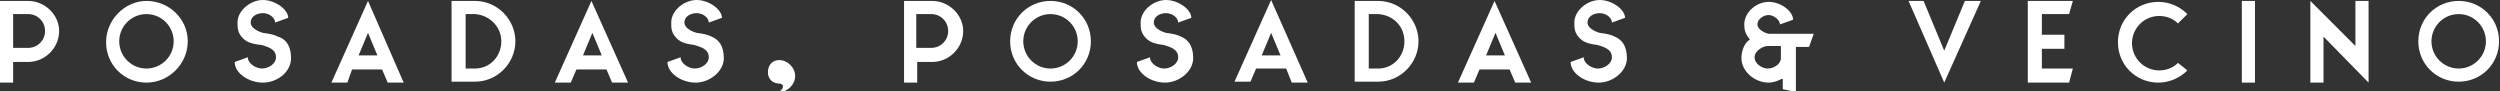
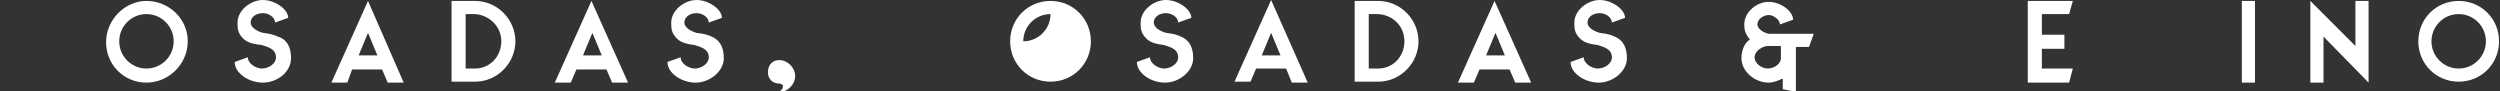
<svg xmlns="http://www.w3.org/2000/svg" version="1.1" id="Capa_1" x="0px" y="0px" viewBox="0 0 266.3 9.7" style="enable-background:new 0 0 266.3 9.7;" xml:space="preserve">
  <rect x="0" y="0" width="266.3" height="9.7" fill="#333333" stroke="none" />
  <style type="text/css">
	.st0{fill:#FFFFFF;}
</style>
  <g>
-     <path class="st0" d="M1.4,8.8H0V0.1h3c1.8,0,3.3,1.5,3.3,3.2c0,1.8-1.5,3.3-3.3,3.3H1.4V8.8z M3,1.5H1.4v3.6H3c1,0,1.8-0.8,1.8-1.8   C4.8,2.3,4,1.5,3,1.5" />
    <path class="st0" d="M15.6,0.1C18,0.1,20,2,20,4.4S18,8.8,15.6,8.8c-2.4,0-4.3-1.9-4.3-4.3S13.3,0.1,15.6,0.1 M15.6,1.5   c-1.6,0-2.9,1.3-2.9,2.9s1.3,2.9,2.9,2.9c1.6,0,2.9-1.3,2.9-2.9S17.2,1.5,15.6,1.5" />
    <path class="st0" d="M25.9,4.1c-0.6-0.6-0.6-1.1-0.6-1.7C25.3,1.1,26.7,0,28,0c1.3,0,2.7,1,2.7,1.9l-1.4,0.5c0-0.5-0.6-1-1.3-1   c-0.7,0-1.3,0.4-1.3,1c0,0.5,0.6,0.9,1.3,1.1c0.8,0.1,1.2,0.2,1.6,0.4C30.3,4.1,31,4.7,31,6.2s-1.5,2.6-3,2.6c-1.5,0-3-1-3-2.2   l1.4-0.5c0,0.7,0.9,1.2,1.5,1.2c0.7,0,1.5-0.5,1.5-1.2c0-0.9-0.9-1.1-1.5-1.3C27.1,4.7,26.4,4.6,25.9,4.1" />
    <path class="st0" d="M43,8.8h-1.7l-0.6-1.4h-3.2L37,8.8h-1.7l3.9-8.7L43,8.8z M38.2,5.9h2l-1-2.4L38.2,5.9z" />
    <path class="st0" d="M50.6,0.1c2.4,0,4.3,2,4.3,4.3s-1.9,4.3-4.3,4.3h-2.5V0.1H50.6z M50.6,1.5h-1v5.8h1c1.6,0,2.8-1.3,2.8-2.9   C53.4,2.8,52.1,1.6,50.6,1.5" />
    <path class="st0" d="M66.9,8.8h-1.7l-0.6-1.4h-3.2l-0.6,1.4h-1.7L63,0.1L66.9,8.8z M62.1,5.9h2l-1-2.4L62.1,5.9z" />
    <path class="st0" d="M72.1,4.1c-0.6-0.6-0.6-1.1-0.6-1.7c0-1.3,1.4-2.4,2.7-2.4c1.3,0,2.7,1,2.7,1.9l-1.4,0.5c0-0.5-0.6-1-1.3-1   c-0.7,0-1.3,0.4-1.3,1c0,0.5,0.6,0.9,1.3,1.1c0.8,0.1,1.2,0.2,1.6,0.4c0.7,0.3,1.3,0.9,1.3,2.3s-1.5,2.6-3,2.6c-1.5,0-3-1-3-2.2   l1.4-0.5c0,0.7,0.9,1.2,1.5,1.2c0.7,0,1.5-0.5,1.5-1.2c0-0.9-0.9-1.1-1.5-1.3C73.3,4.7,72.6,4.6,72.1,4.1" />
    <path class="st0" d="M83,6.4c0.9,0,1.7,0.8,1.7,1.7c0,0.9-0.8,1.7-1.7,1.7c0,0,0.1-0.1,0.3-0.3c0.1-0.1,0.1-0.3,0.1-0.4   c-0.1-0.1-0.2-0.2-0.4-0.2c-0.7,0-1.2-0.5-1.2-1.2C81.8,6.9,82.3,6.4,83,6.4" />
-     <path class="st0" d="M97.7,8.8h-1.4V0.1h3c1.8,0,3.3,1.5,3.3,3.2c0,1.8-1.5,3.3-3.3,3.3h-1.6V8.8z M99.2,1.5h-1.6v3.6h1.6   c1,0,1.8-0.8,1.8-1.8C101,2.3,100.2,1.5,99.2,1.5" />
-     <path class="st0" d="M111.9,0.1c2.4,0,4.3,1.9,4.3,4.3s-1.9,4.3-4.3,4.3c-2.4,0-4.3-1.9-4.3-4.3S109.5,0.1,111.9,0.1 M111.9,1.5   c-1.6,0-2.9,1.3-2.9,2.9s1.3,2.9,2.9,2.9c1.6,0,2.9-1.3,2.9-2.9S113.5,1.5,111.9,1.5" />
+     <path class="st0" d="M111.9,0.1c2.4,0,4.3,1.9,4.3,4.3s-1.9,4.3-4.3,4.3c-2.4,0-4.3-1.9-4.3-4.3S109.5,0.1,111.9,0.1 M111.9,1.5   c-1.6,0-2.9,1.3-2.9,2.9c1.6,0,2.9-1.3,2.9-2.9S113.5,1.5,111.9,1.5" />
    <path class="st0" d="M122.1,4.1c-0.6-0.6-0.6-1.1-0.6-1.7c0-1.3,1.4-2.4,2.7-2.4c1.3,0,2.7,1,2.7,1.9l-1.4,0.5c0-0.5-0.6-1-1.3-1   c-0.7,0-1.3,0.4-1.3,1c0,0.5,0.6,0.9,1.3,1.1c0.8,0.1,1.2,0.2,1.6,0.4c0.7,0.3,1.3,0.9,1.3,2.3s-1.5,2.6-3,2.6c-1.5,0-3-1-3-2.2   l1.4-0.5c0,0.7,0.9,1.2,1.5,1.2c0.7,0,1.5-0.5,1.5-1.2c0-0.9-0.9-1.1-1.5-1.3C123.3,4.7,122.6,4.6,122.1,4.1" />
    <path class="st0" d="M139.3,8.8h-1.7L137,7.3h-3.2l-0.6,1.4h-1.7l3.9-8.7L139.3,8.8z M134.4,5.9h2l-1-2.4L134.4,5.9z" />
    <path class="st0" d="M146.8,0.1c2.4,0,4.3,2,4.3,4.3s-1.9,4.3-4.3,4.3h-2.5V0.1H146.8z M146.8,1.5h-1v5.8h1c1.6,0,2.8-1.3,2.8-2.9   C149.6,2.8,148.4,1.6,146.8,1.5" />
    <path class="st0" d="M163.1,8.8h-1.7l-0.6-1.4h-3.2l-0.6,1.4h-1.7l3.9-8.7L163.1,8.8z M158.3,5.9h2l-1-2.4L158.3,5.9z" />
    <path class="st0" d="M168.3,4.1c-0.6-0.6-0.6-1.1-0.6-1.7c0-1.3,1.4-2.4,2.7-2.4c1.3,0,2.7,1,2.7,1.9l-1.4,0.5c0-0.5-0.6-1-1.3-1   c-0.7,0-1.3,0.4-1.3,1c0,0.5,0.6,0.9,1.3,1.1c0.8,0.1,1.2,0.2,1.6,0.4c0.7,0.3,1.3,0.9,1.3,2.3s-1.5,2.6-3,2.6c-1.5,0-3-1-3-2.2   l1.4-0.5c0,0.7,0.9,1.2,1.5,1.2c0.7,0,1.5-0.5,1.5-1.2c0-0.9-0.9-1.1-1.5-1.3C169.5,4.7,168.8,4.6,168.3,4.1" />
    <path class="st0" d="M189.8,8.4c-0.4,0.2-0.9,0.4-1.4,0.4h0c-1.5,0-2.9-1.2-2.9-2.6c0-0.8,0.3-1.6,0.9-2c-0.5-0.6-0.6-1-0.6-1.6   c0-1.3,1.3-2.4,2.6-2.4c1.3,0,2.6,1,2.6,1.9l-1.4,0.5c0-0.5-0.7-1-1.2-1c-0.5,0-1.2,0.4-1.2,1c0,0.5,0.7,0.9,1.2,1h4.8l-0.5,1.4   h-1.4v4.8l-1.4-0.3V8.4z M188.3,4.9c-0.5,0-1.4,0.5-1.4,1.2c0,0.7,0.8,1.2,1.4,1.2h0c0.6,0,1.3-0.4,1.4-1V4.9H188.3z" />
-     <polygon class="st0" points="207.1,8.8 203.3,0.1 204.9,0.1 207.1,5.4 209.3,0.1 211,0.1  " />
    <polygon class="st0" points="220.4,1.5 217.5,1.5 217.5,3.7 219.9,3.7 219.9,5.2 217.5,5.2 217.5,7.3 220.8,7.3 220.4,8.8 216,8.8    216,0.1 220.8,0.1  " />
-     <path class="st0" d="M233,7.5c-0.8,0.8-1.9,1.3-3.1,1.3c-2.4,0-4.3-1.9-4.3-4.3c0-2.4,1.9-4.3,4.3-4.3c1.2,0,2.3,0.5,3.1,1.3l-1,1   c-0.5-0.5-1.2-0.8-2-0.8c-1.6,0-2.9,1.3-2.9,2.9s1.3,2.9,2.9,2.9c0.8,0,1.5-0.3,2-0.8L233,7.5z" />
    <rect x="238.8" y="0.1" class="st0" width="1.4" height="8.7" />
    <polygon class="st0" points="247.5,3.9 247.5,8.8 246.1,8.8 246.1,0.1 250.9,4.9 250.9,0.1 252.3,0.1 252.3,8.8  " />
    <path class="st0" d="M261.9,0.1c2.4,0,4.3,1.9,4.3,4.3s-1.9,4.3-4.3,4.3c-2.4,0-4.3-1.9-4.3-4.3S259.5,0.1,261.9,0.1 M261.9,1.5   c-1.6,0-2.9,1.3-2.9,2.9s1.3,2.9,2.9,2.9c1.6,0,2.9-1.3,2.9-2.9S263.5,1.5,261.9,1.5" />
  </g>
</svg>